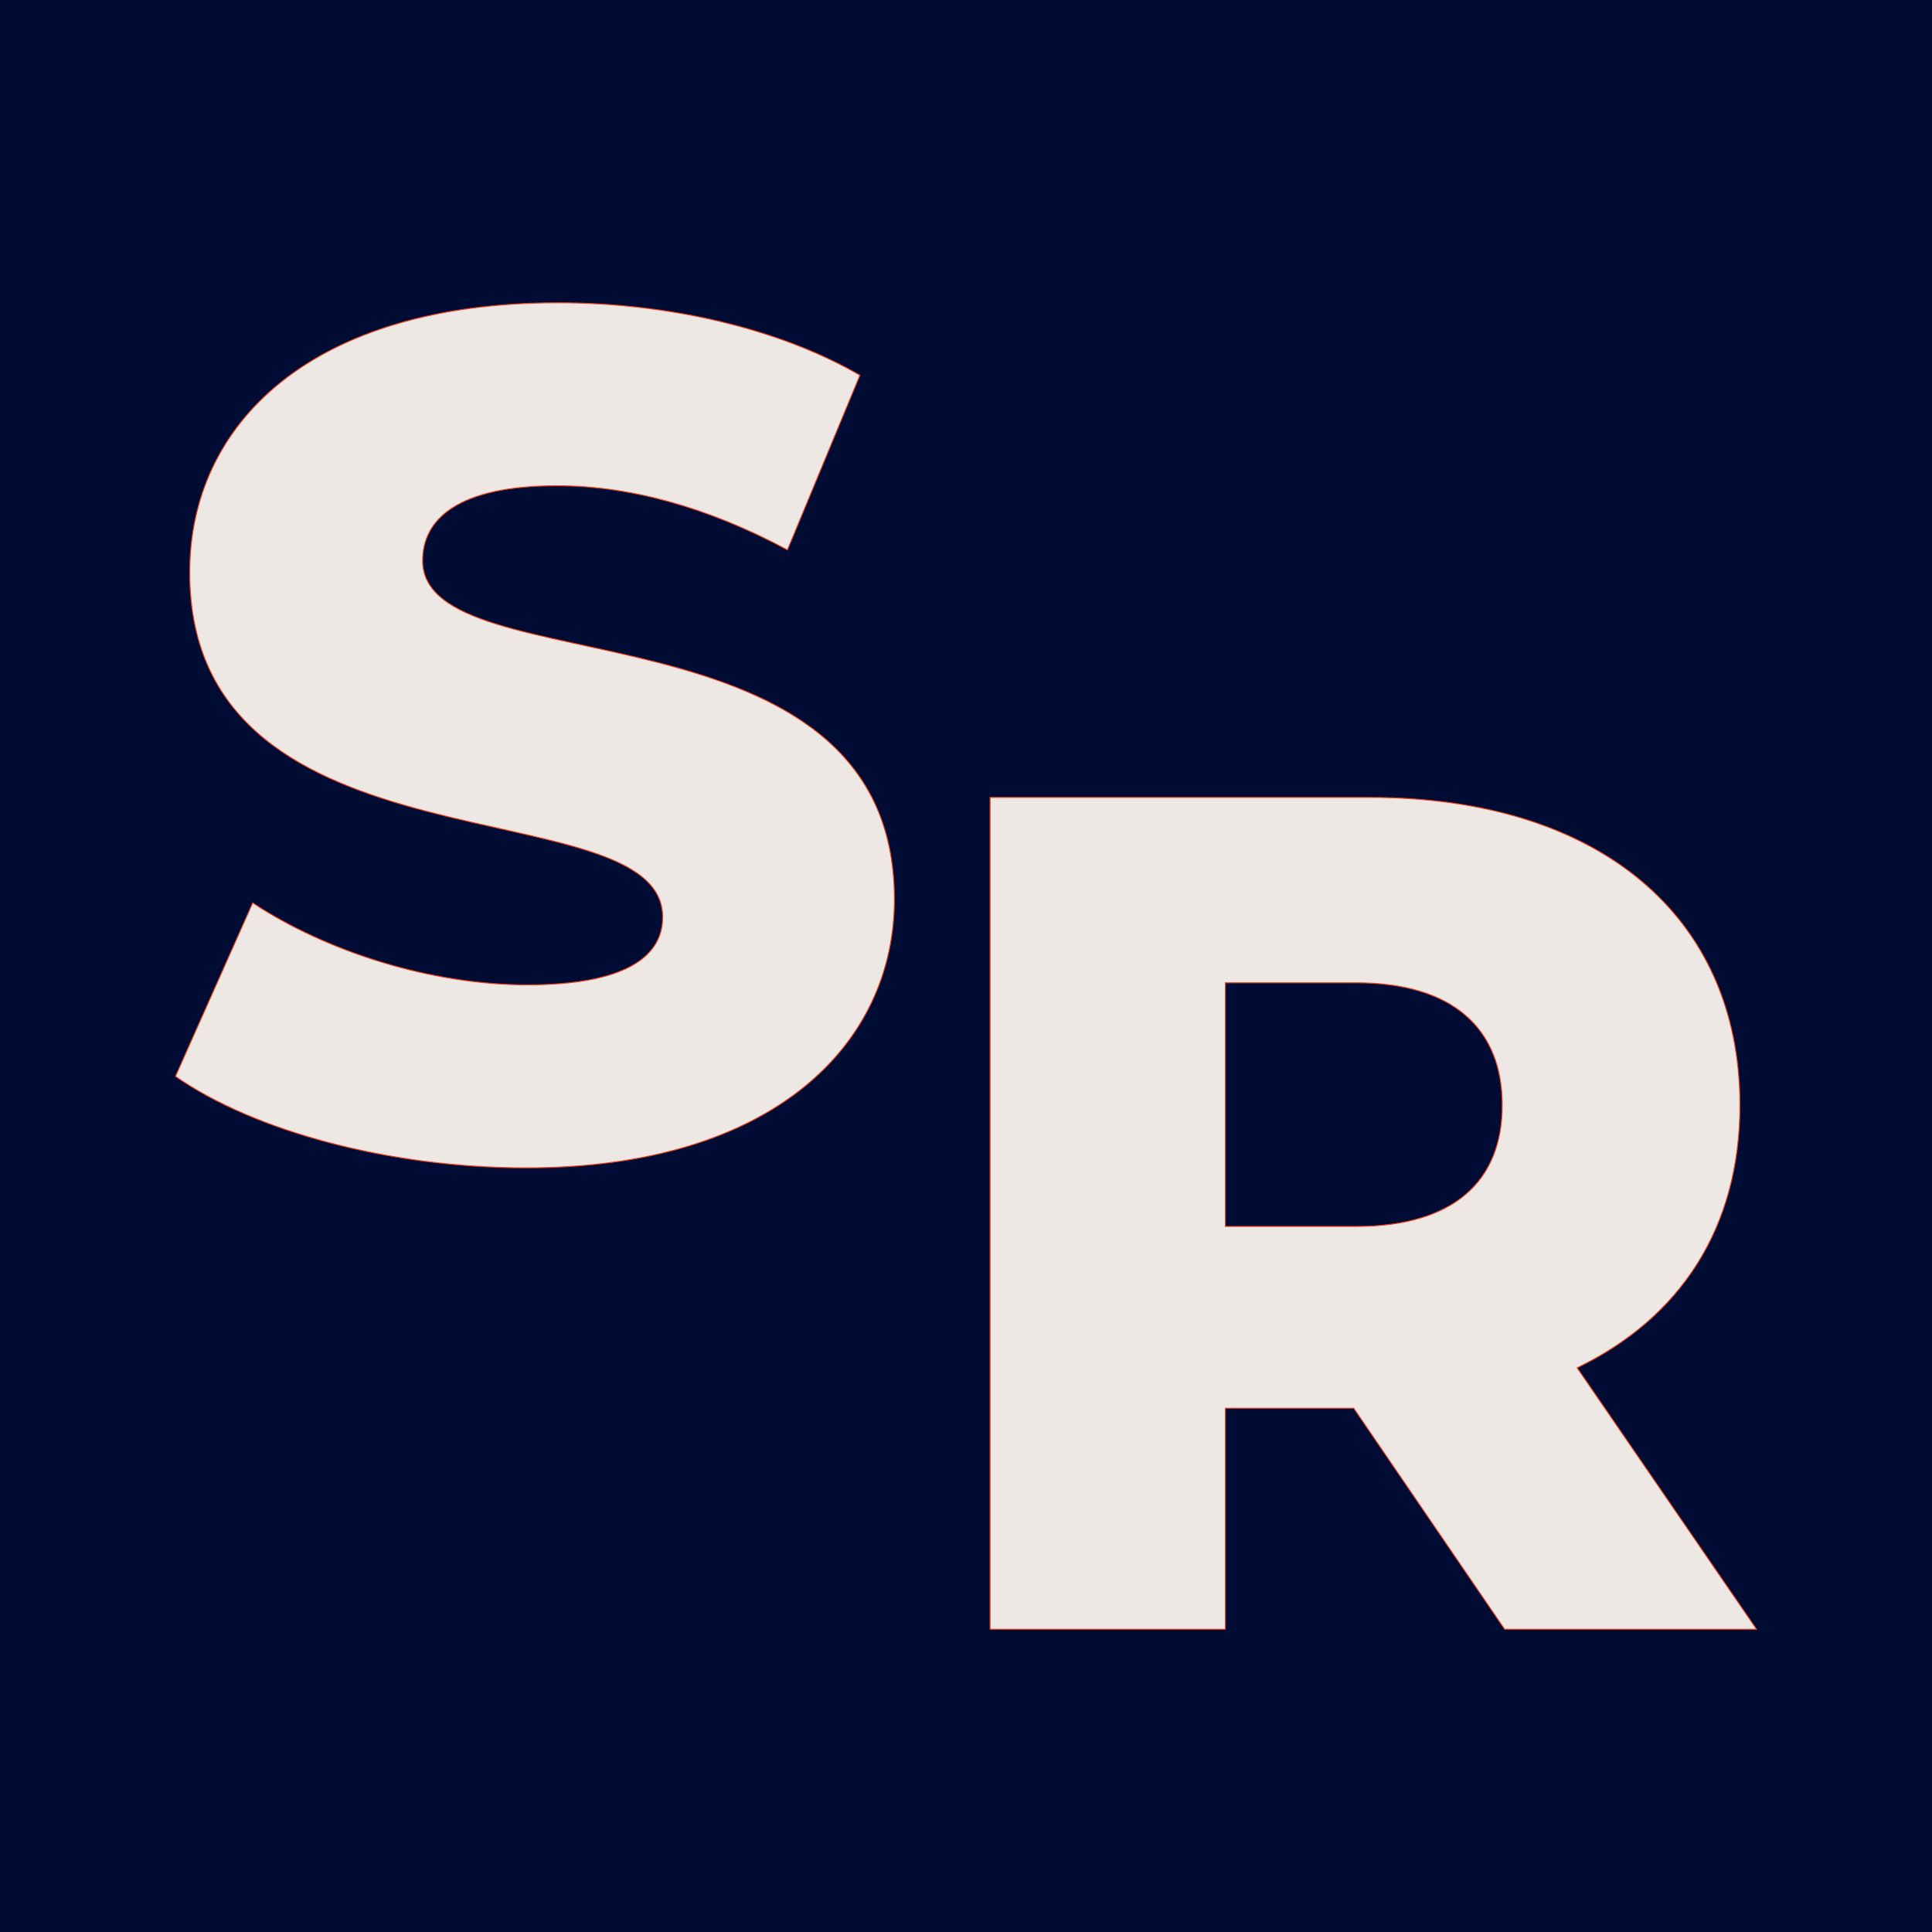
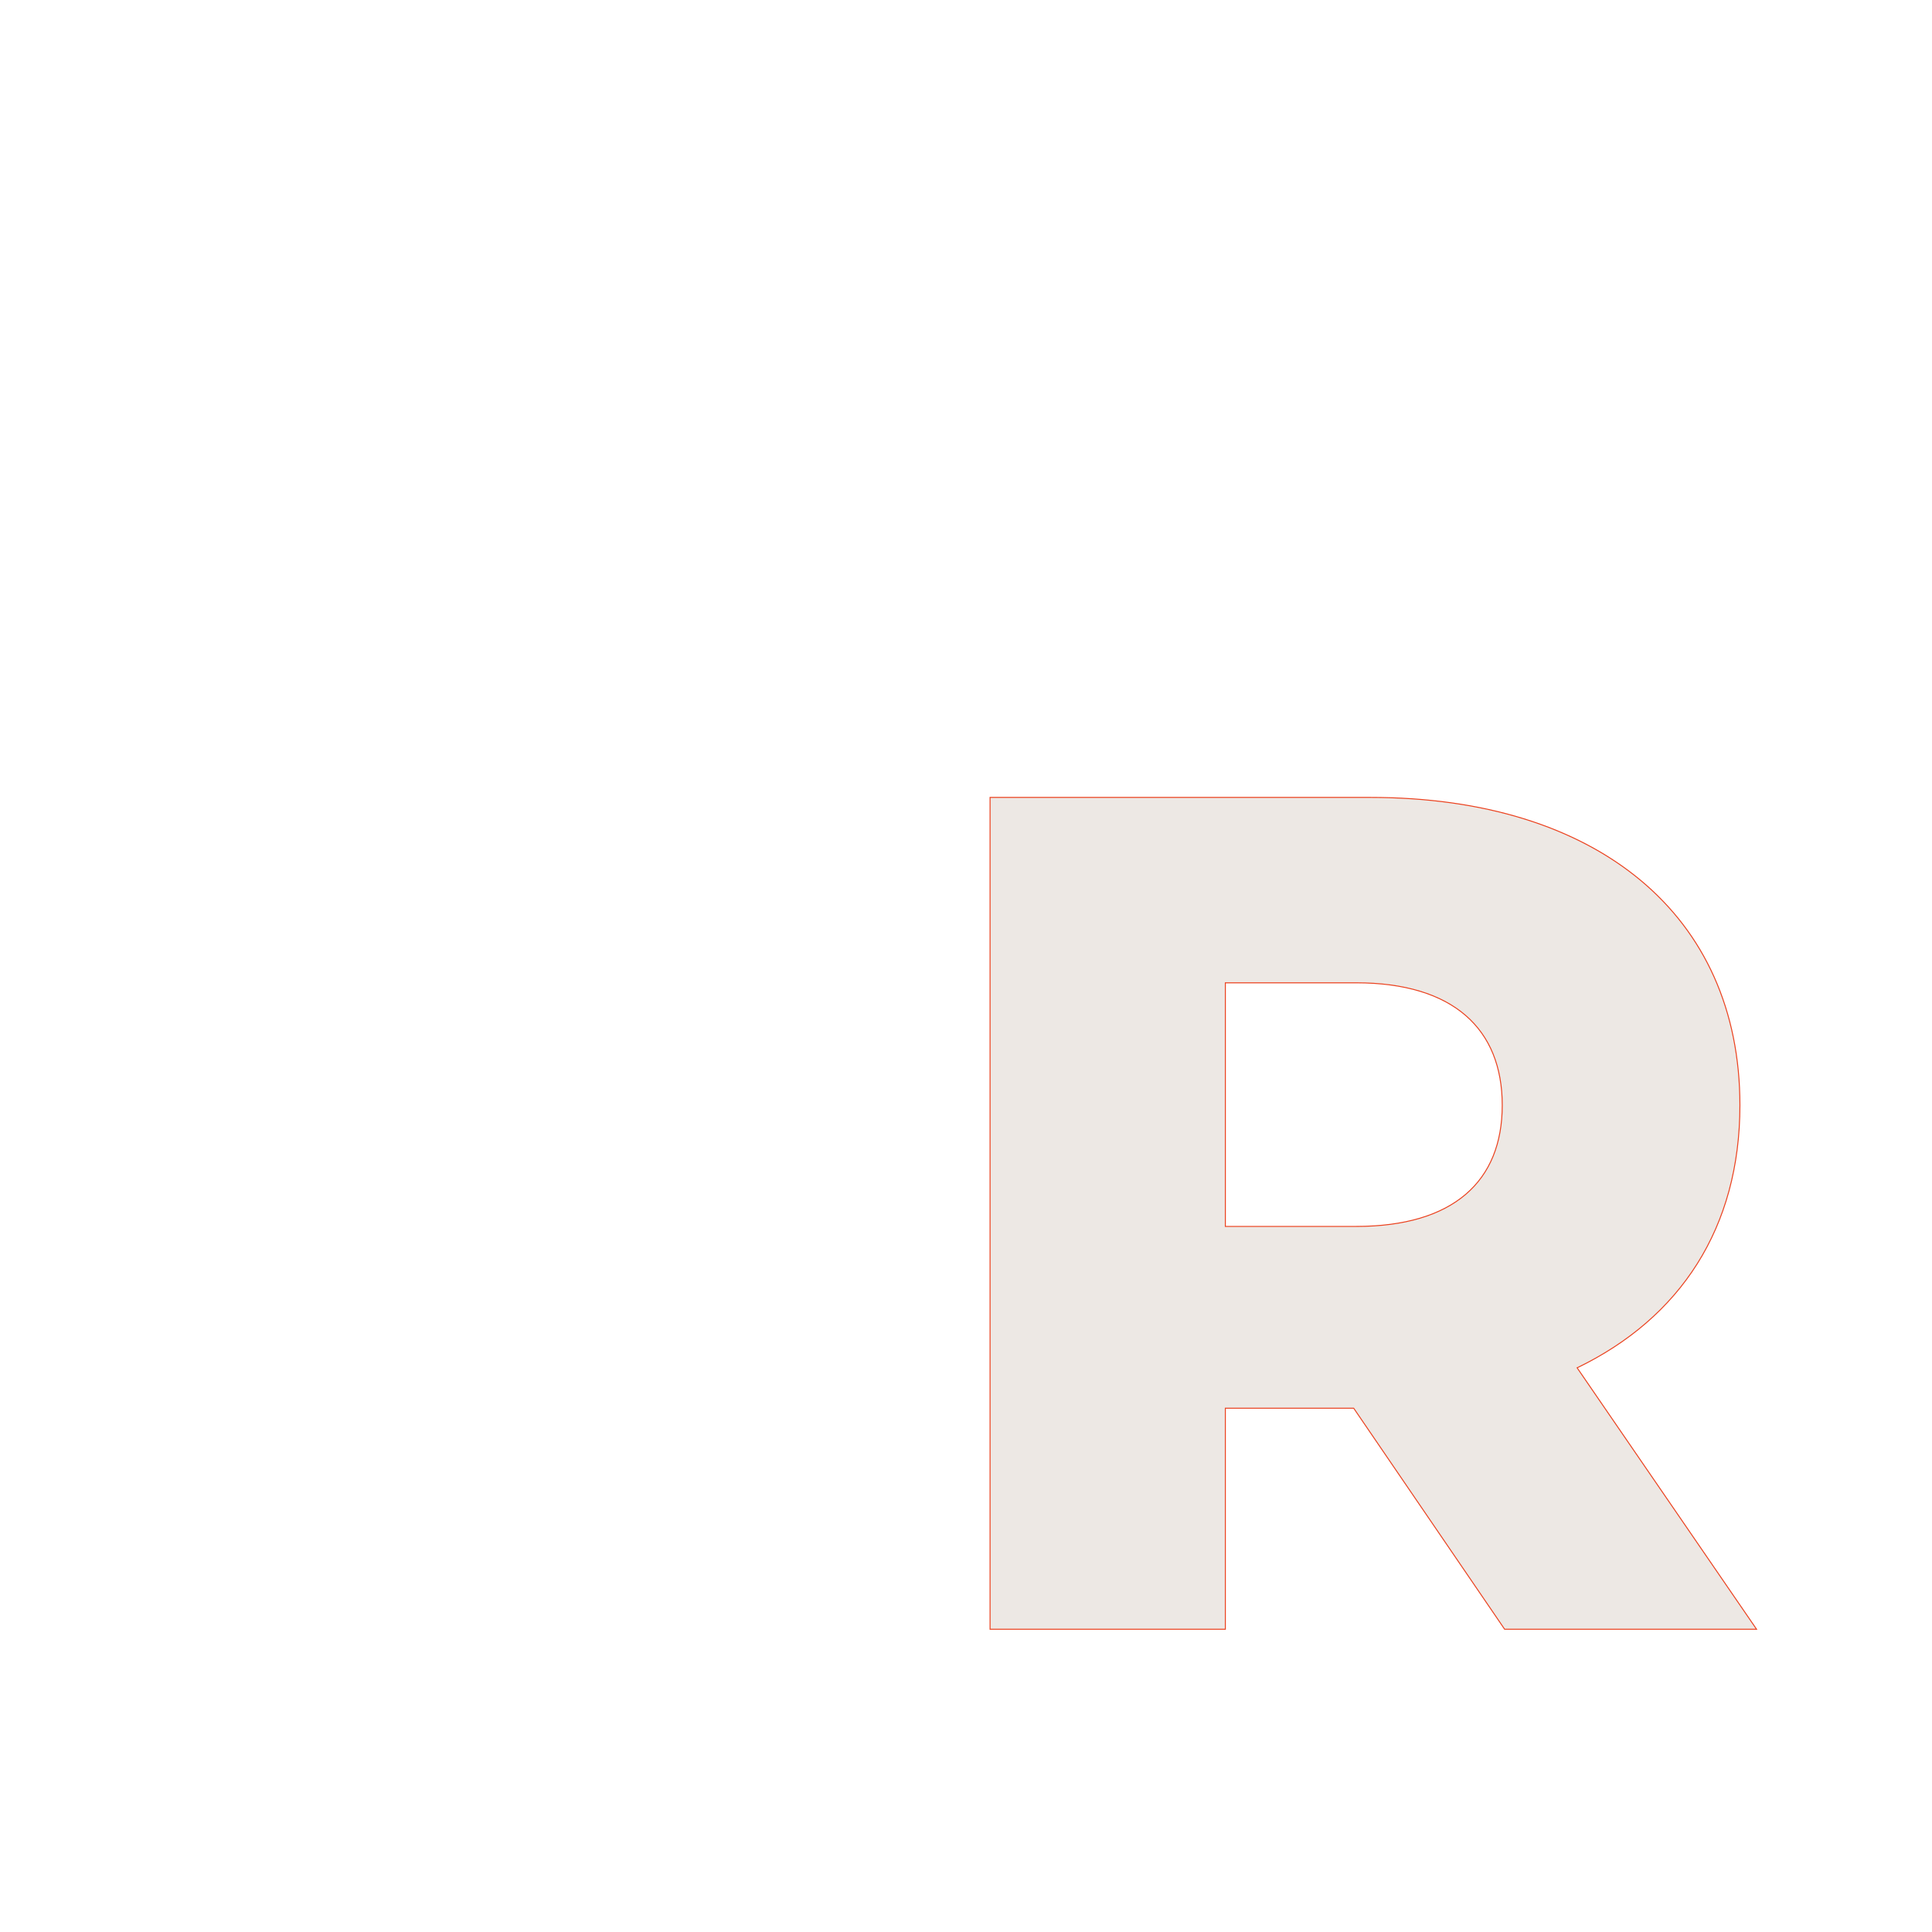
<svg xmlns="http://www.w3.org/2000/svg" id="Layer_2" data-name="Layer 2" viewBox="0 0 500 500">
  <title>Lead Generation and Conversion Specialist.</title>
  <desc>Outbound sales, Cold Call, Emails, Messaging, Appointment Setting and more.</desc>
  <defs>
    <style>
      .cls-1 {
        fill: #000c33;
        stroke-width: 0px;
      }

      .cls-2 {
        filter: url(#outer-glow-1);
      }

      .cls-3 {
        fill: #ede8e4;
        stroke: #eb411e;
        stroke-miterlimit: 10;
        stroke-width: .25px;
      }

      .cls-4 {
        filter: url(#outer-glow-2);
      }
    </style>
    <filter id="outer-glow-1" filterUnits="userSpaceOnUse">
      <feOffset dx="0" dy="0" />
      <feGaussianBlur result="blur" stdDeviation="3" />
      <feFlood flood-color="#d5dbec" flood-opacity=".33" />
      <feComposite in2="blur" operator="in" />
      <feComposite in="SourceGraphic" />
    </filter>
    <filter id="outer-glow-2" filterUnits="userSpaceOnUse">
      <feOffset dx="0" dy="0" />
      <feGaussianBlur result="blur-2" stdDeviation="3" />
      <feFlood flood-color="#d5dbec" flood-opacity=".33" />
      <feComposite in2="blur-2" operator="in" />
      <feComposite in="SourceGraphic" />
    </filter>
  </defs>
  <g id="Favi">
    <g>
-       <rect class="cls-1" width="500" height="500" />
      <g>
        <g class="cls-2">
-           <path class="cls-3" d="M45.41,278.56l19.99-44.9c19.07,12.61,46.13,21.22,71.04,21.22s35.06-7.07,35.06-17.53c0-34.14-122.4-9.23-122.4-89.19,0-38.44,31.37-69.81,95.34-69.81,27.99,0,56.89,6.46,78.11,18.76l-18.76,45.21c-20.61-11.07-40.9-16.61-59.66-16.61-25.53,0-34.75,8.61-34.75,19.38,0,32.91,122.09,8.3,122.09,87.65,0,37.52-31.37,69.5-95.34,69.5-35.37,0-70.43-9.53-90.72-23.68Z" />
-         </g>
+           </g>
        <g class="cls-4">
          <path class="cls-3" d="M350.33,364.45h-33.21v57.2h-60.89v-215.28h98.41c58.74,0,95.65,30.45,95.65,79.65,0,31.68-15.38,55.05-42.13,67.97l46.44,67.66h-65.2l-39.06-57.2ZM350.95,254.35h-33.83v63.05h33.83c25.22,0,37.83-11.69,37.83-31.37s-12.61-31.68-37.83-31.68Z" />
        </g>
      </g>
    </g>
  </g>
</svg>